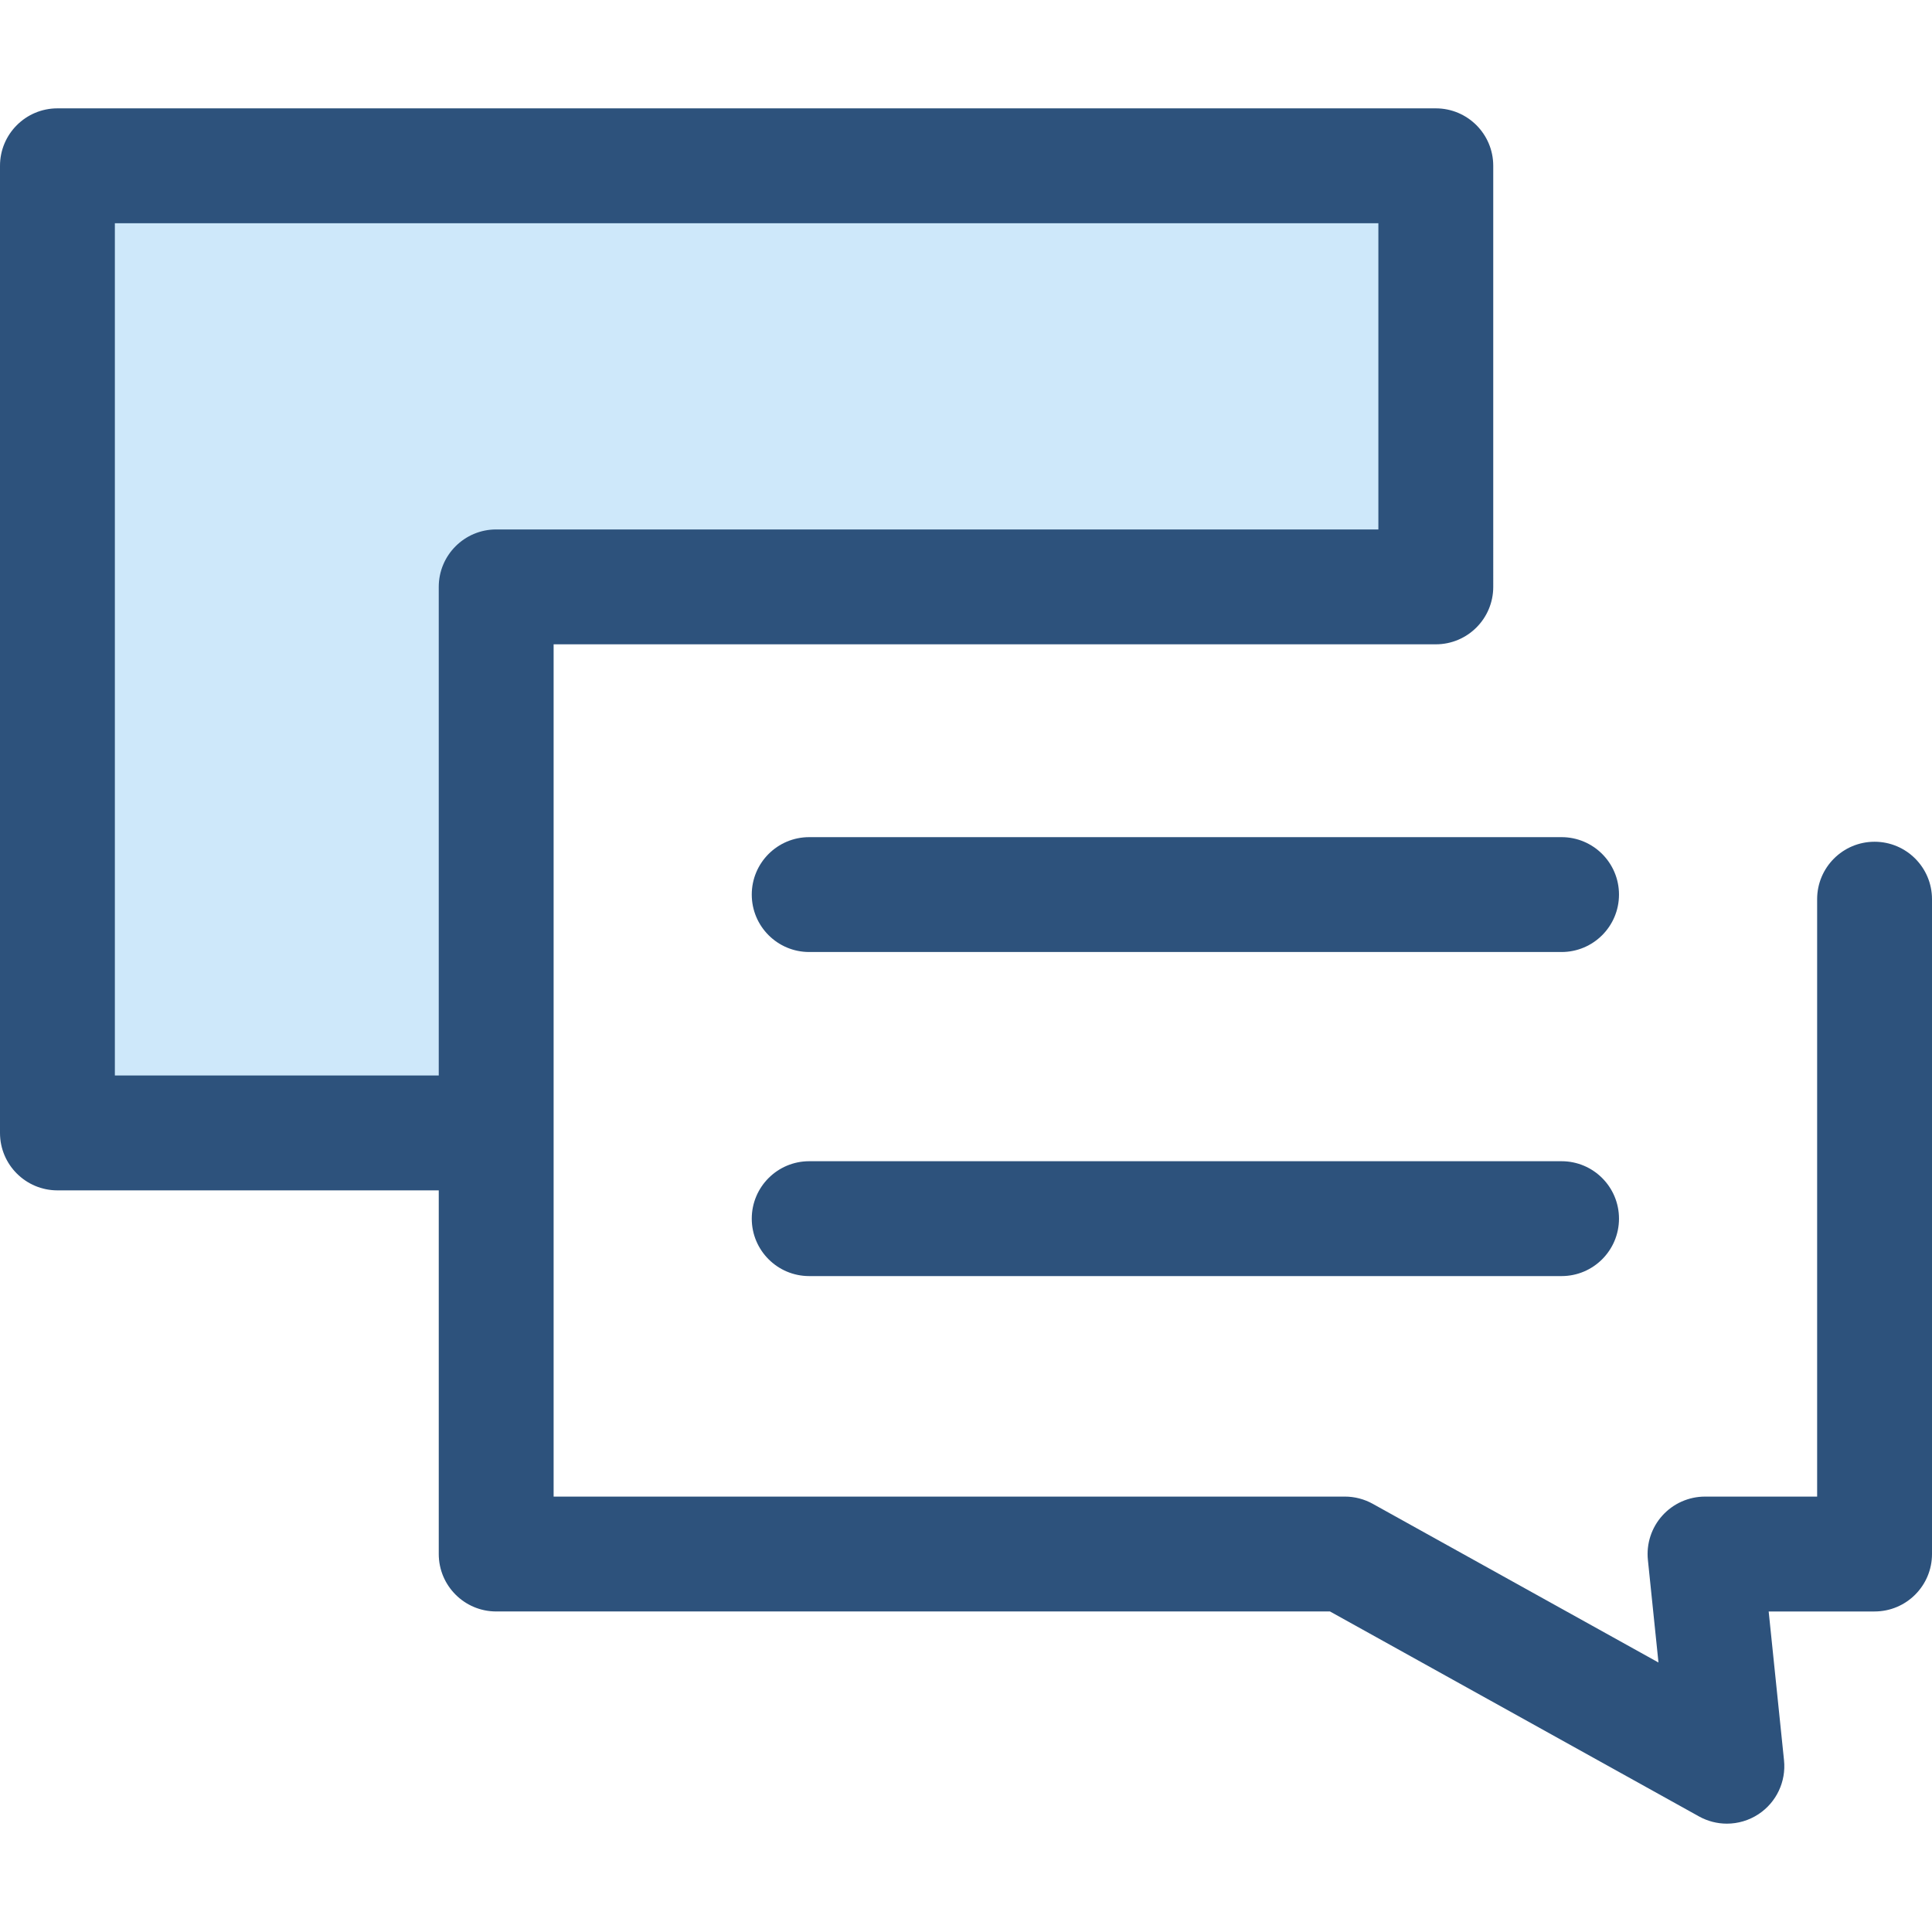
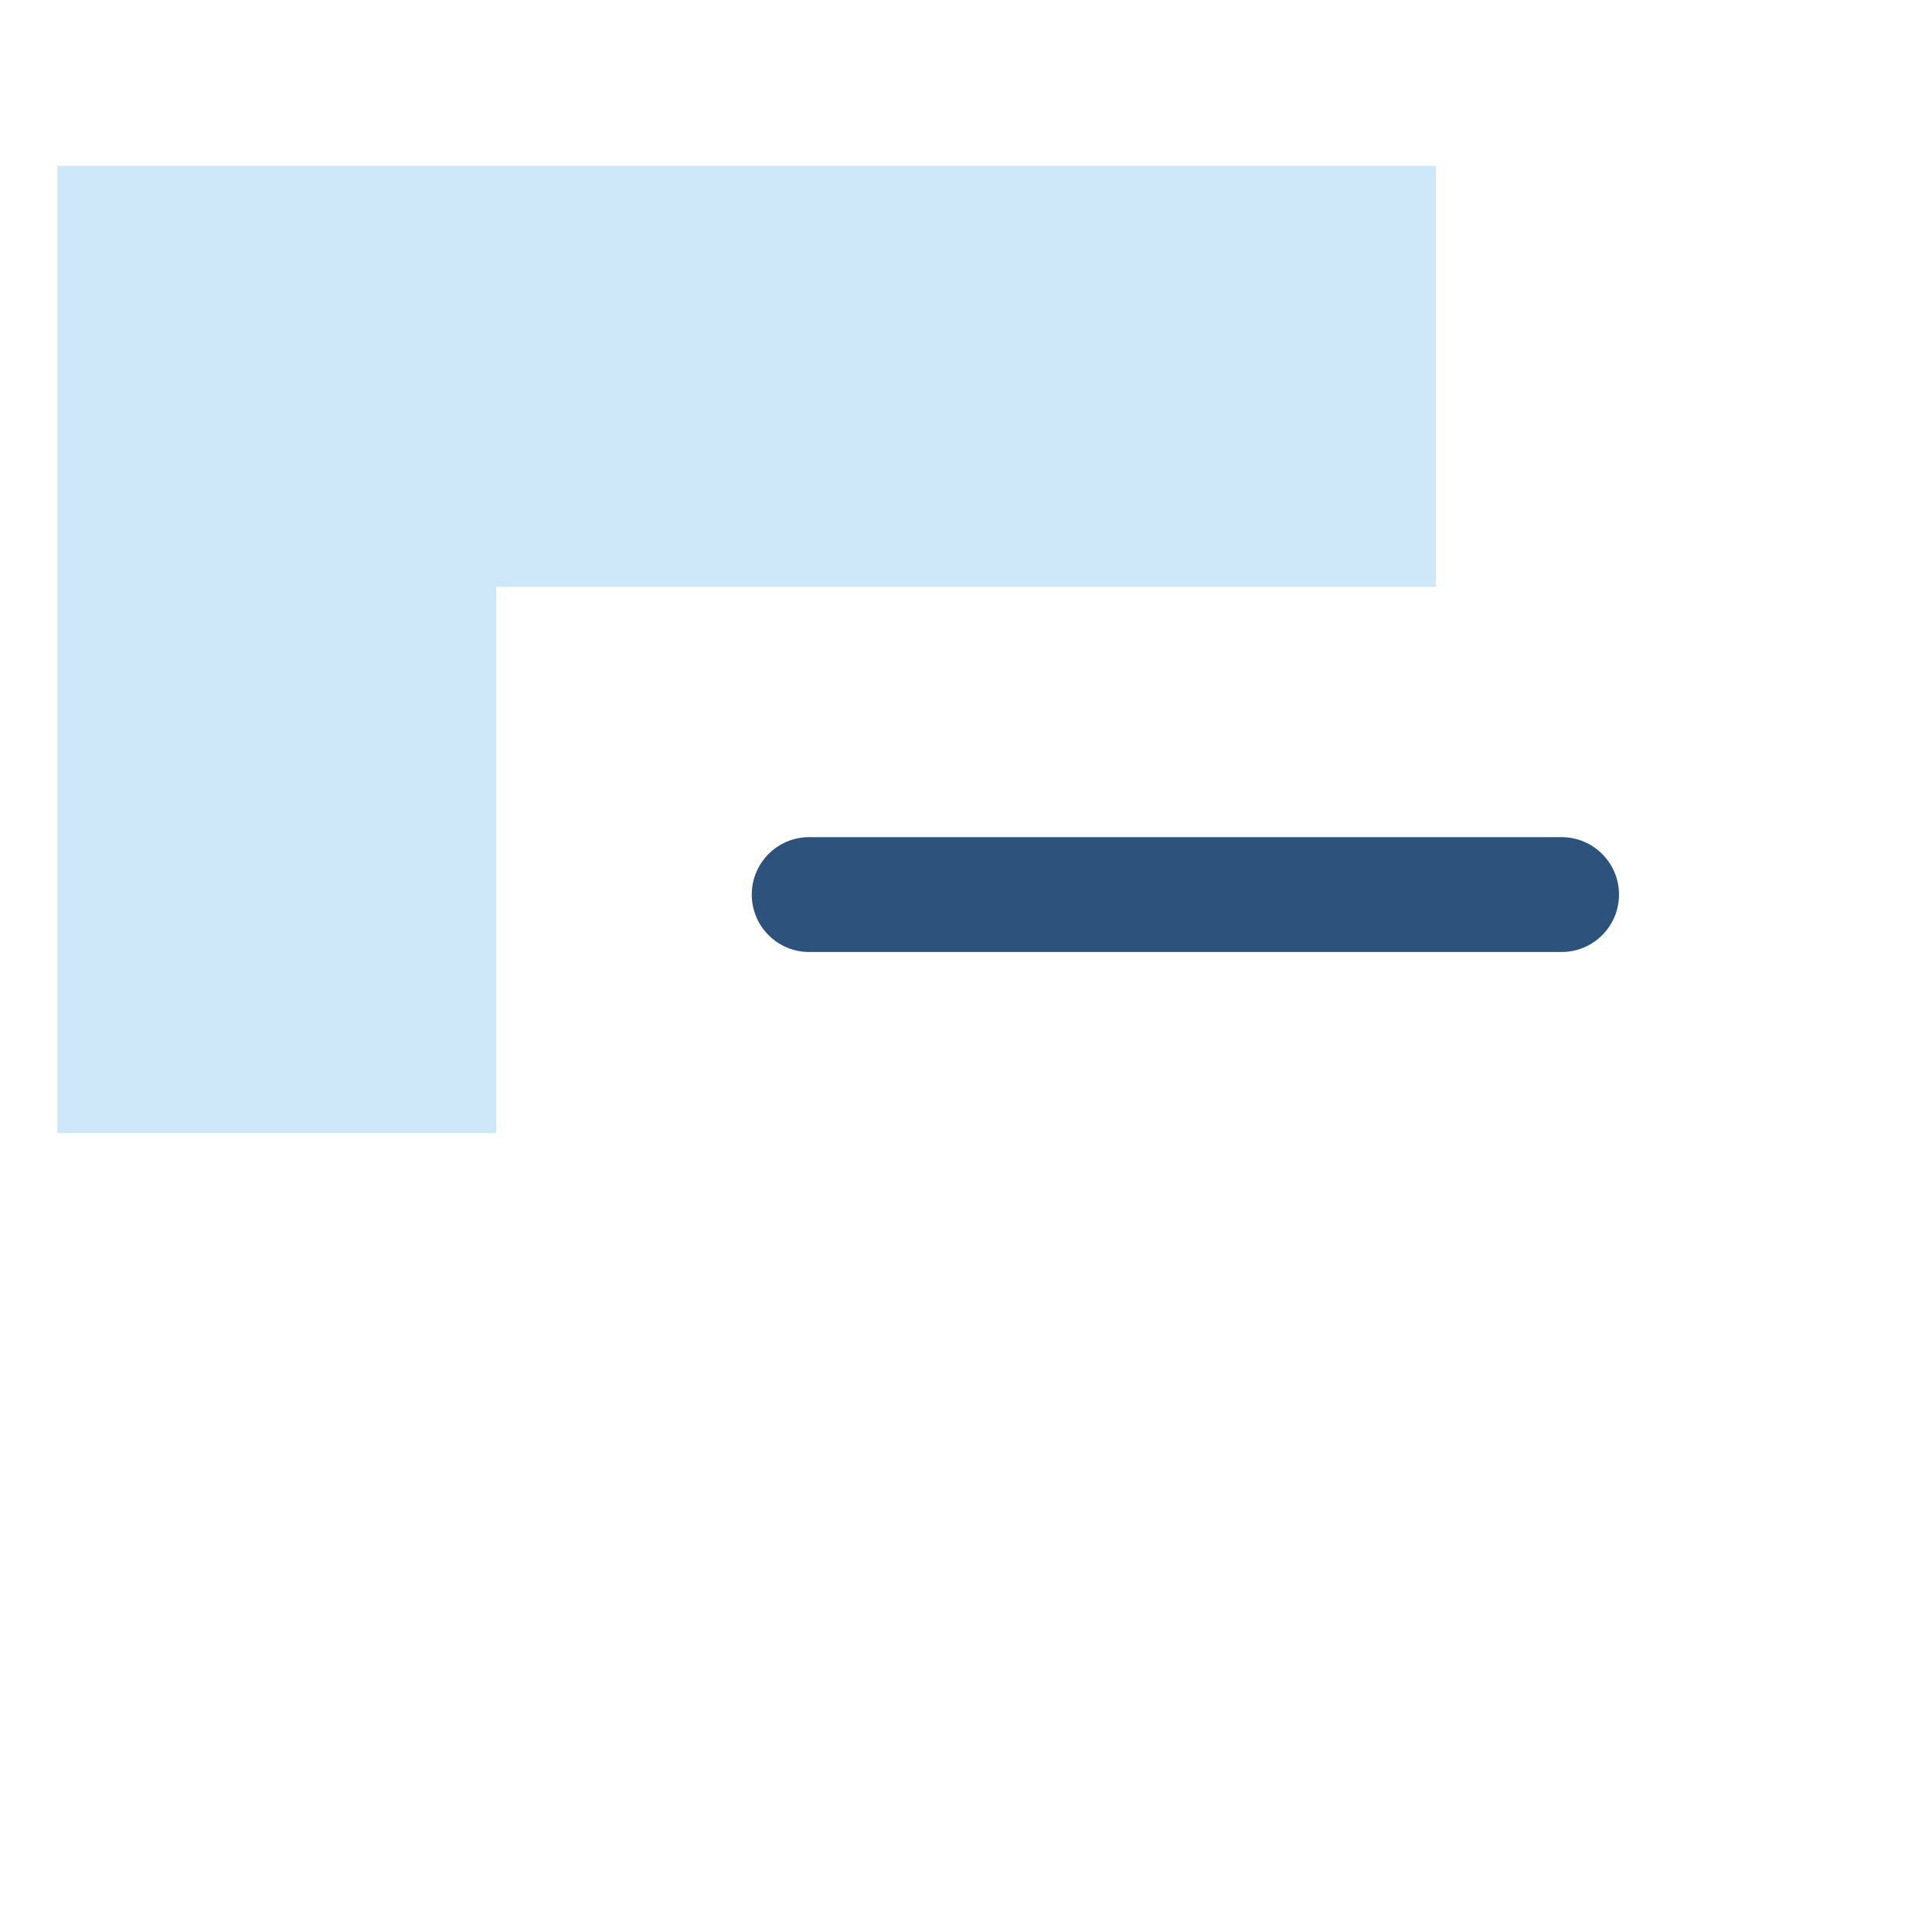
<svg xmlns="http://www.w3.org/2000/svg" version="1.1" id="Layer_1" x="0px" y="0px" viewBox="0 0 512 512" style="enable-background:new 0 0 512 512;" xml:space="preserve">
  <polygon style="fill:#CEE8FA;" points="131.495,155.529 380.505,155.529 380.505,43.936 15.22,43.936 15.22,300.24 131.495,300.24   " />
  <g>
-     <path style="fill:#2D527C;" d="M496.78,223.072c-8.405,0-15.22,6.814-15.22,15.22v158.322h-29.711   c-4.309,0-8.414,1.826-11.301,5.024c-2.887,3.198-4.281,7.472-3.839,11.756l2.804,27.189l-75.719-42.055   c-2.26-1.256-4.803-1.915-7.389-1.915H146.715V300.24v-129.49h233.79c8.405,0,15.22-6.814,15.22-15.22V43.935   c0-8.406-6.816-15.22-15.22-15.22H15.22C6.816,28.714,0,35.529,0,43.935v256.304c0,8.406,6.816,15.22,15.22,15.22h101.055v96.374   c0,8.406,6.816,15.22,15.22,15.22h220.964l97.796,54.318c2.304,1.28,4.849,1.915,7.388,1.915c2.928,0,5.849-0.843,8.385-2.516   c4.733-3.125,7.338-8.622,6.756-14.264l-4.067-39.451h28.063c8.405,0,15.22-6.814,15.22-15.22V238.292   C512,229.886,505.184,223.072,496.78,223.072z M30.44,285.02V59.156h334.844v81.154h-233.79c-8.405,0-15.22,6.814-15.22,15.22   v129.49H30.44V285.02z" />
    <path style="fill:#2D527C;" d="M413.83,252.293H214.445c-8.405,0-15.22-6.814-15.22-15.22s6.816-15.22,15.22-15.22H413.83   c8.405,0,15.22,6.814,15.22,15.22S422.234,252.293,413.83,252.293z" />
-     <path style="fill:#2D527C;" d="M413.83,338.175H214.445c-8.405,0-15.22-6.814-15.22-15.22c0-8.406,6.816-15.22,15.22-15.22H413.83   c8.405,0,15.22,6.814,15.22,15.22C429.05,331.361,422.234,338.175,413.83,338.175z" />
  </g>
  <g>
</g>
  <g>
</g>
  <g>
</g>
  <g>
</g>
  <g>
</g>
  <g>
</g>
  <g>
</g>
  <g>
</g>
  <g>
</g>
  <g>
</g>
  <g>
</g>
  <g>
</g>
  <g>
</g>
  <g>
</g>
  <g>
</g>
</svg>